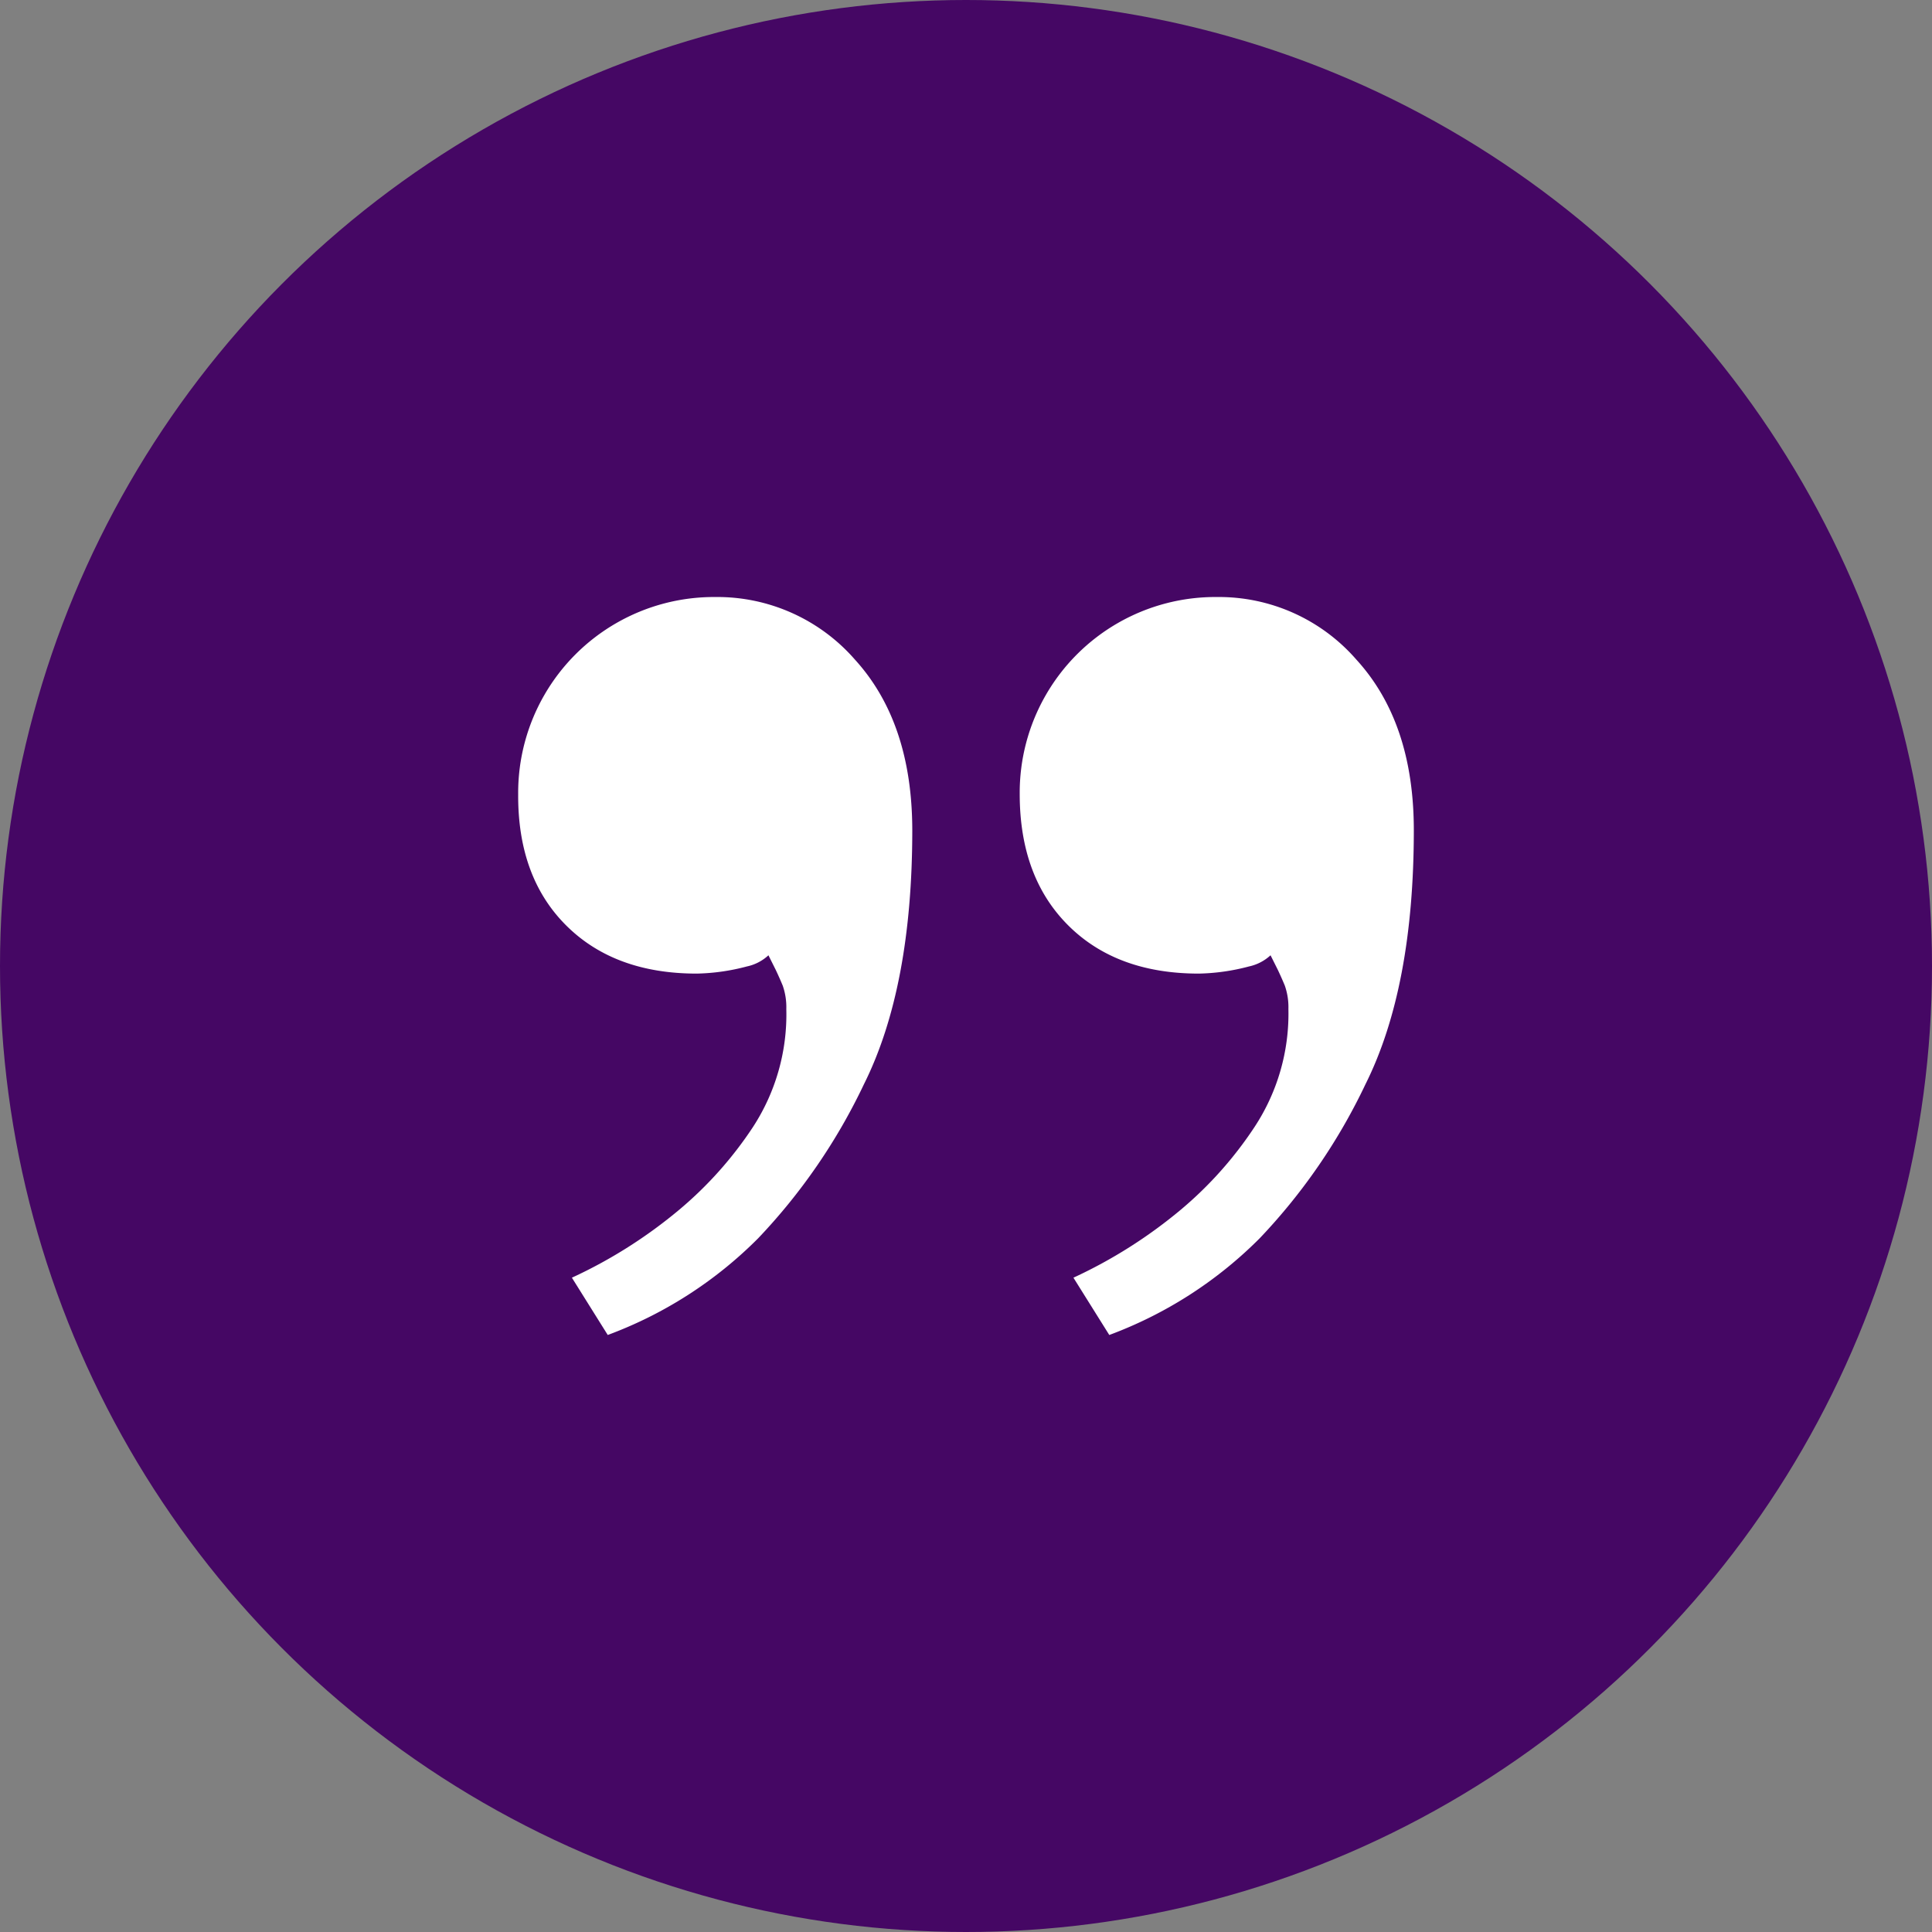
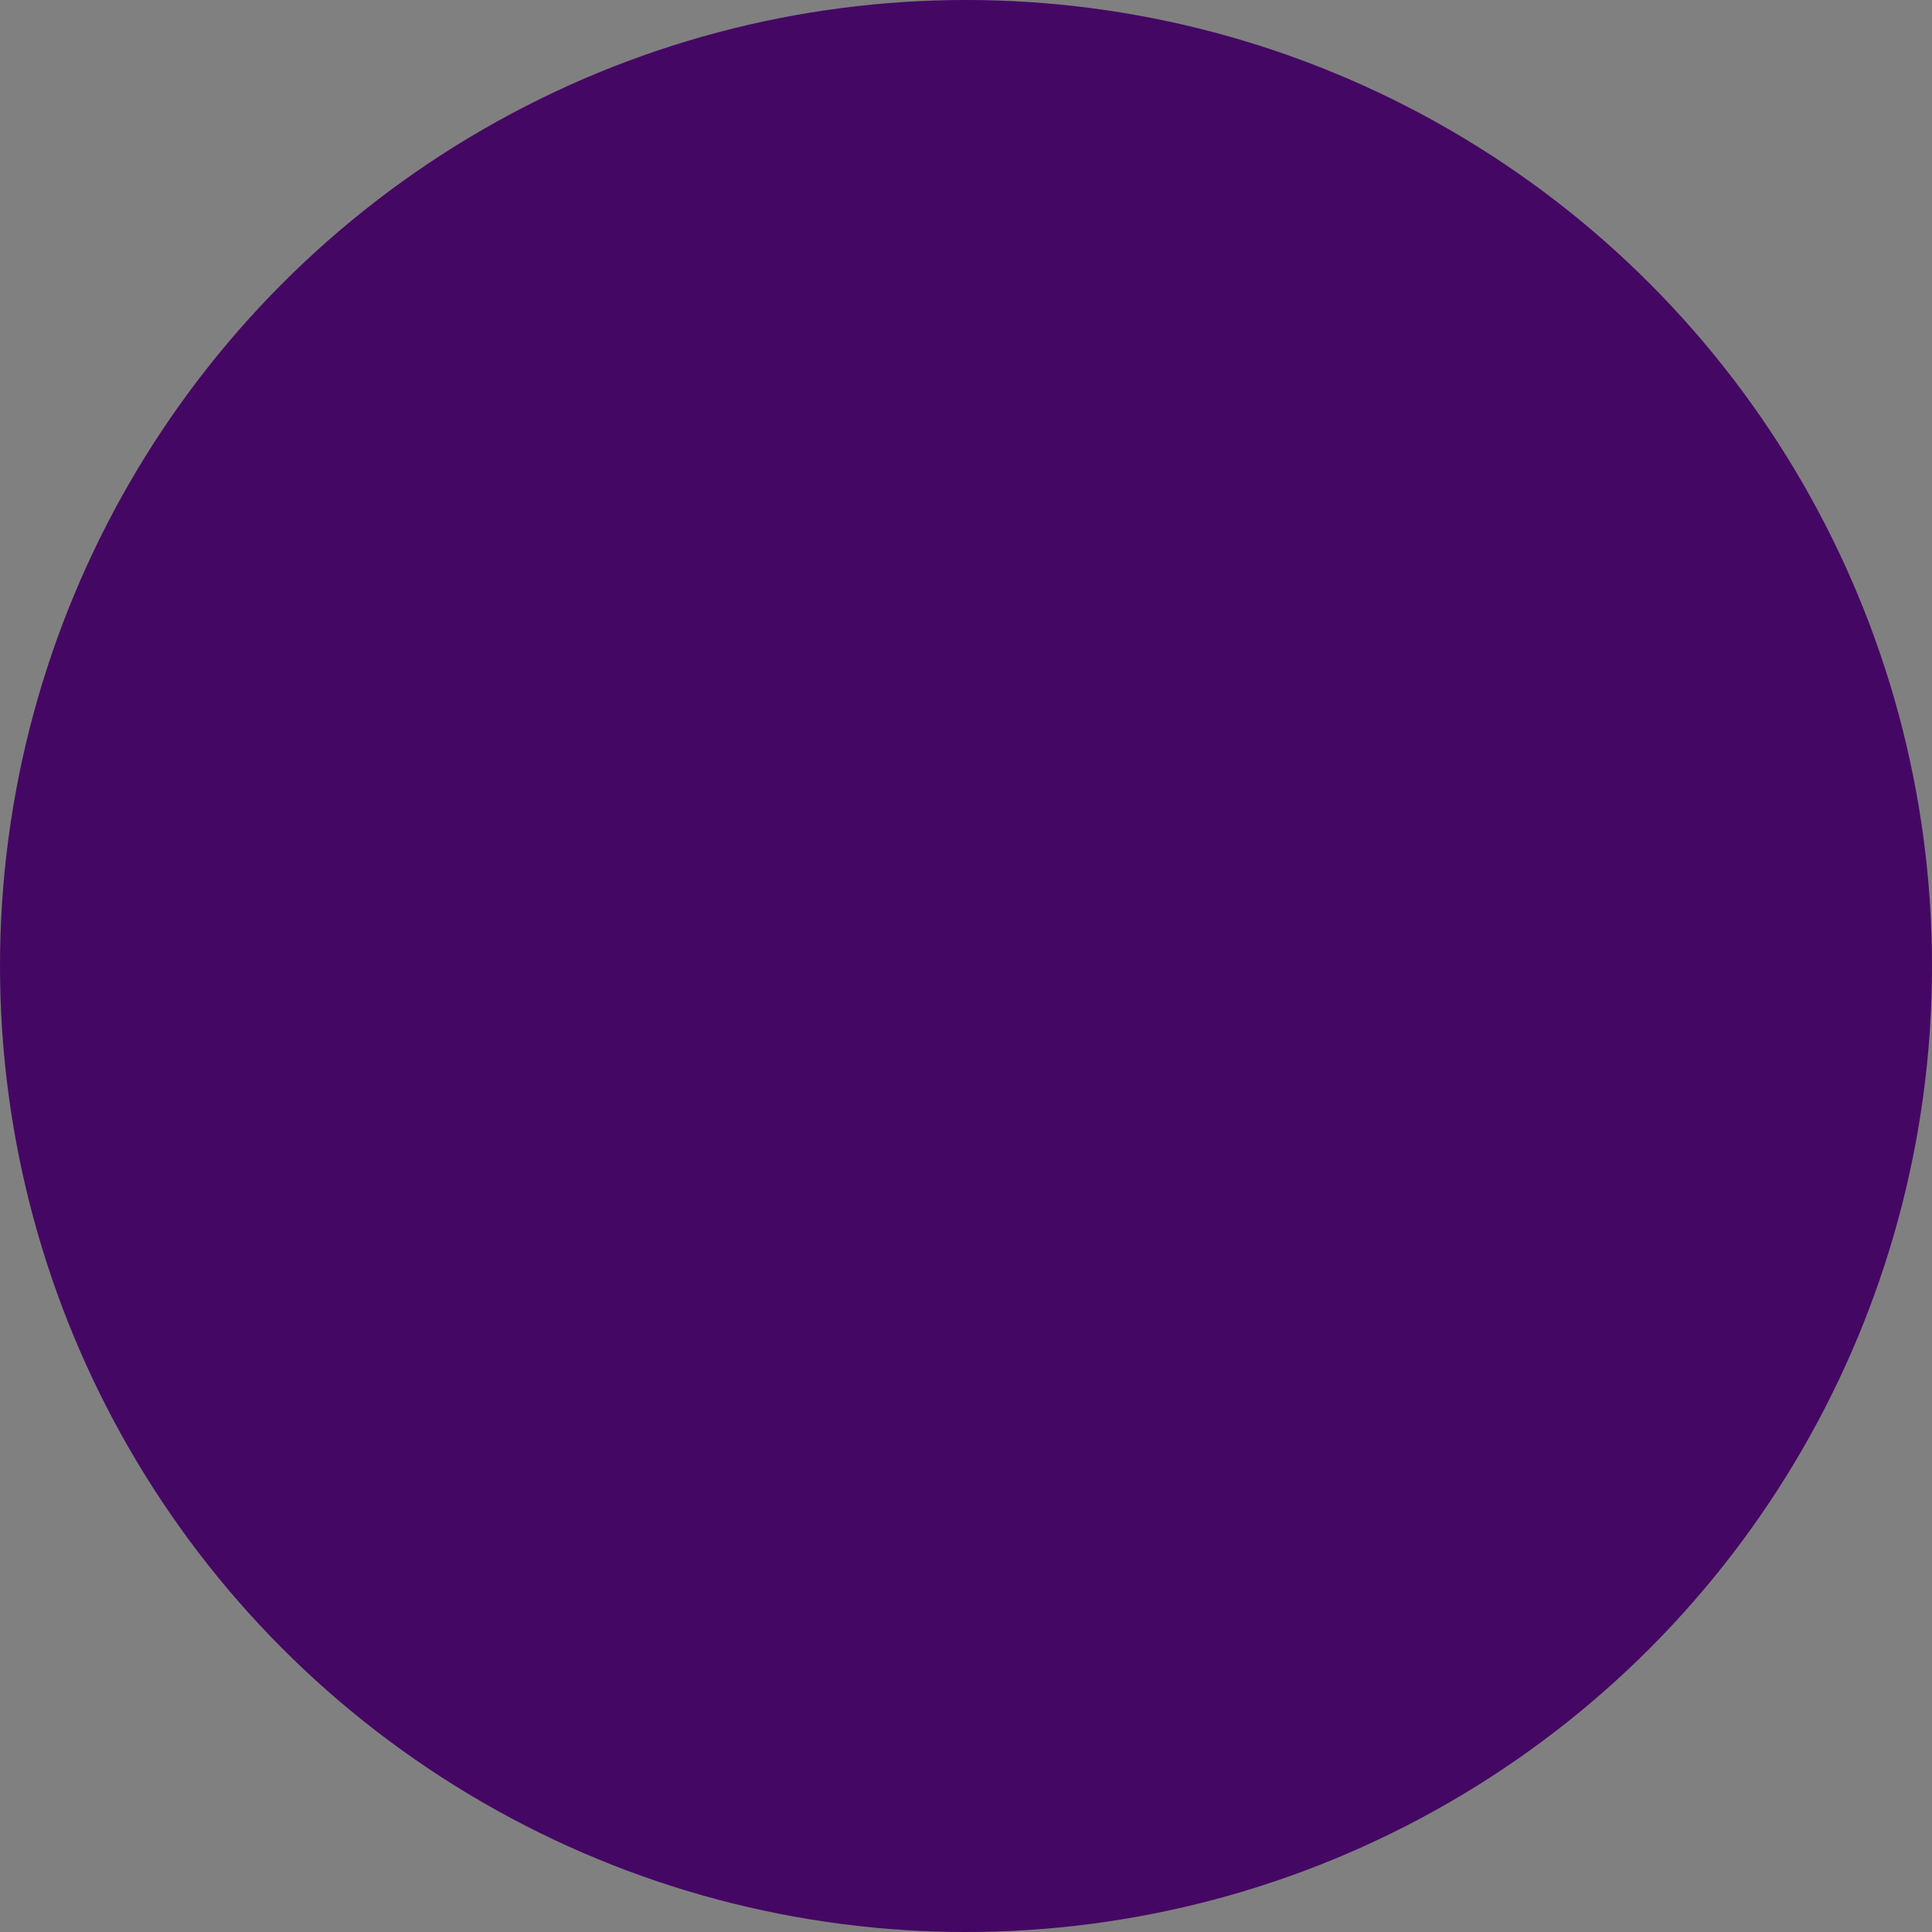
<svg xmlns="http://www.w3.org/2000/svg" viewBox="0 0 173 173">
  <rect x="0" y="0" width="173" height="173" fill="#808080" stroke="none" />
  <defs>
    <style>.cls-1{fill:#450764;}.cls-2{fill:#fff;}</style>
  </defs>
  <g id="Capa_2" data-name="Capa 2">
    <g id="Layer_1" data-name="Layer 1">
      <circle class="cls-1" cx="86.5" cy="86.5" r="86.5" />
-       <path class="cls-2" d="M64.05,53.46a16.35,16.35,0,0,1,12.51,5.61q5.11,5.62,5.13,15.24,0,14.11-4.33,22.78a52.83,52.83,0,0,1-9.47,13.79,37.26,37.26,0,0,1-13.47,8.66l-3.21-5.13a43.08,43.08,0,0,0,9.63-6.1,34.28,34.28,0,0,0,6.57-7.37,18.44,18.44,0,0,0,3-10.59,5.85,5.85,0,0,0-.32-2.09c-.22-.53-.43-1-.64-1.44l-.64-1.28a4.07,4.07,0,0,1-1.93,1,18.73,18.73,0,0,1-4.49.64q-7.38,0-11.71-4.33T46.4,71.1A17.53,17.53,0,0,1,64.05,53.46Zm44.9,0a16.32,16.32,0,0,1,12.51,5.61q5.13,5.62,5.14,15.24,0,14.11-4.33,22.78a52.83,52.83,0,0,1-9.47,13.79,37.35,37.35,0,0,1-13.47,8.66l-3.21-5.13a43.31,43.31,0,0,0,9.63-6.1,34.28,34.28,0,0,0,6.57-7.37,18.44,18.44,0,0,0,3.05-10.59,5.85,5.85,0,0,0-.32-2.09c-.22-.53-.43-1-.64-1.44l-.64-1.28a4.12,4.12,0,0,1-1.93,1,18.73,18.73,0,0,1-4.49.64q-7.38,0-11.71-4.33T91.31,71.1A17.52,17.52,0,0,1,109,53.46Z" />
    </g>
  </g>
</svg>